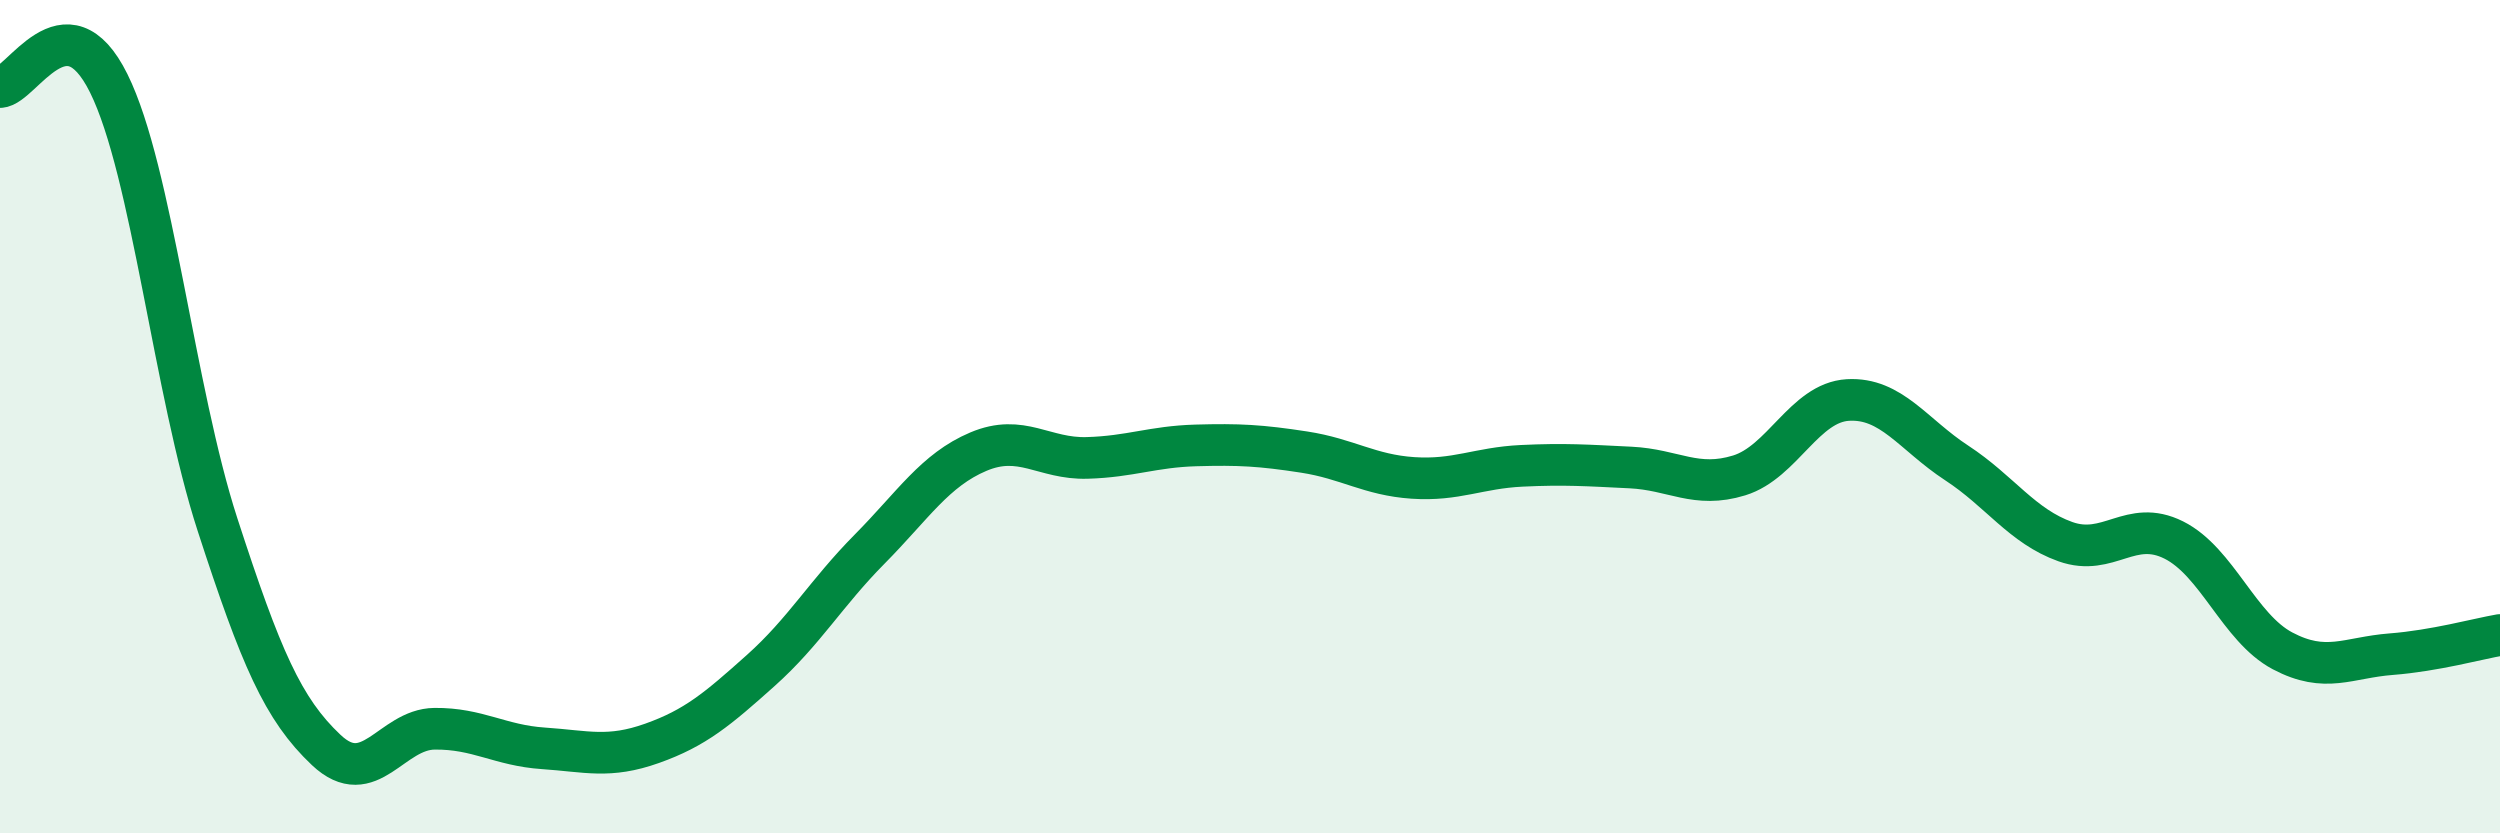
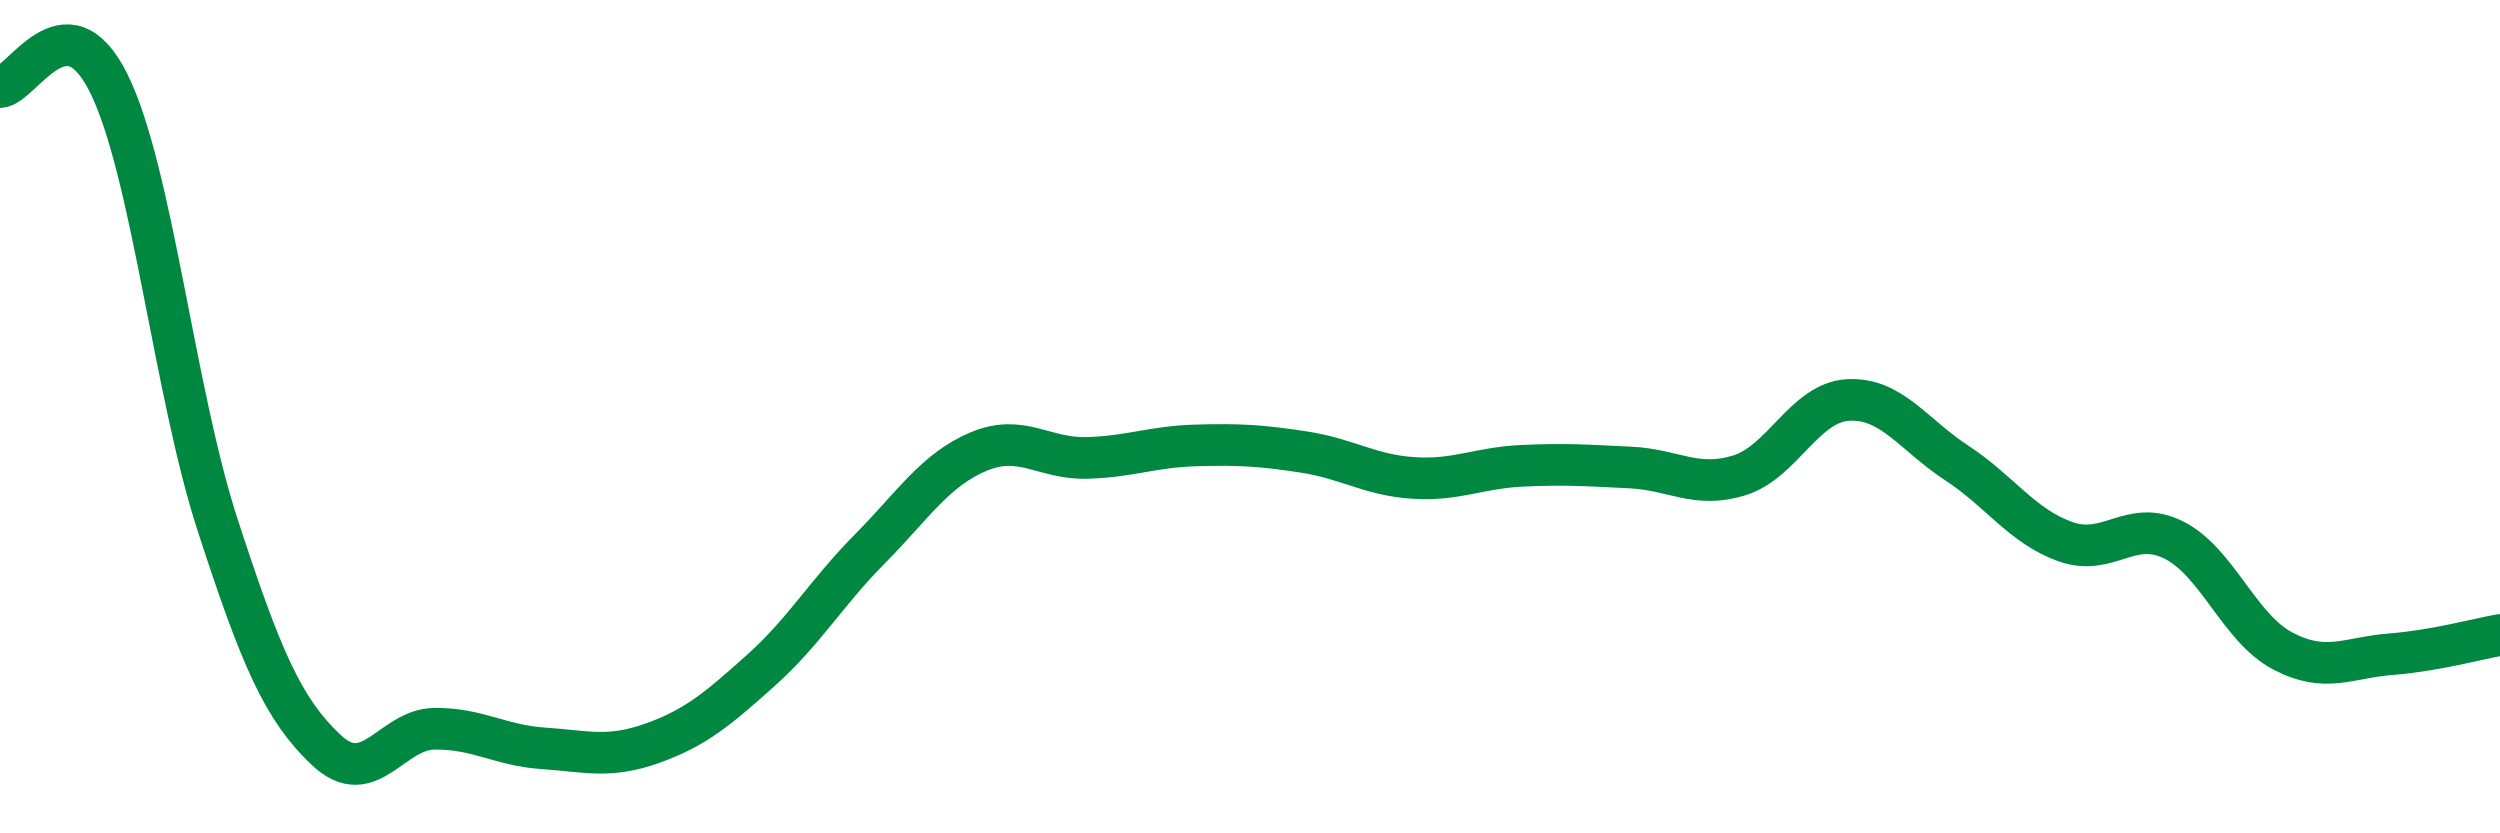
<svg xmlns="http://www.w3.org/2000/svg" width="60" height="20" viewBox="0 0 60 20">
-   <path d="M 0,2.09 C 0.52,2.07 1.57,-0.1 2.61,2 C 3.65,4.1 4.18,9.39 5.22,12.59 C 6.26,15.79 6.79,17.02 7.83,18 C 8.87,18.98 9.39,17.5 10.43,17.49 C 11.47,17.48 12,17.89 13.04,17.96 C 14.08,18.03 14.61,18.21 15.65,17.84 C 16.69,17.47 17.22,17.02 18.26,16.09 C 19.3,15.16 19.83,14.23 20.87,13.18 C 21.91,12.13 22.44,11.28 23.48,10.84 C 24.52,10.4 25.05,11.02 26.09,10.99 C 27.13,10.96 27.66,10.72 28.7,10.69 C 29.74,10.66 30.26,10.69 31.3,10.85 C 32.34,11.01 32.87,11.4 33.91,11.47 C 34.95,11.54 35.48,11.23 36.52,11.18 C 37.56,11.13 38.09,11.17 39.13,11.22 C 40.17,11.27 40.7,11.73 41.74,11.41 C 42.78,11.09 43.31,9.66 44.35,9.6 C 45.39,9.54 45.92,10.43 46.96,11.11 C 48,11.79 48.53,12.63 49.57,13 C 50.61,13.37 51.13,12.44 52.17,12.96 C 53.21,13.48 53.74,15.07 54.78,15.62 C 55.82,16.17 56.35,15.78 57.39,15.7 C 58.43,15.62 59.48,15.33 60,15.24L60 20L0 20Z" fill="#008740" opacity="0.1" stroke-linecap="round" stroke-linejoin="round" />
  <path d="M 0,2.09 C 0.52,2.07 1.57,-0.1 2.61,2 C 3.65,4.1 4.18,9.39 5.22,12.59 C 6.26,15.79 6.79,17.02 7.83,18 C 8.87,18.98 9.39,17.5 10.43,17.49 C 11.47,17.48 12,17.89 13.04,17.96 C 14.08,18.03 14.61,18.21 15.65,17.84 C 16.69,17.47 17.22,17.02 18.26,16.09 C 19.3,15.16 19.83,14.23 20.87,13.18 C 21.91,12.13 22.44,11.28 23.48,10.84 C 24.52,10.4 25.05,11.02 26.09,10.99 C 27.13,10.96 27.66,10.72 28.7,10.69 C 29.74,10.66 30.26,10.69 31.3,10.85 C 32.34,11.01 32.87,11.4 33.91,11.47 C 34.95,11.54 35.48,11.23 36.52,11.18 C 37.56,11.13 38.09,11.17 39.13,11.22 C 40.17,11.27 40.7,11.73 41.74,11.41 C 42.78,11.09 43.31,9.66 44.35,9.6 C 45.39,9.54 45.92,10.43 46.96,11.11 C 48,11.79 48.53,12.63 49.57,13 C 50.61,13.37 51.13,12.44 52.17,12.96 C 53.21,13.48 53.74,15.07 54.78,15.62 C 55.82,16.17 56.35,15.78 57.39,15.7 C 58.43,15.62 59.48,15.33 60,15.24" stroke="#008740" stroke-width="1" fill="none" stroke-linecap="round" stroke-linejoin="round" />
</svg>